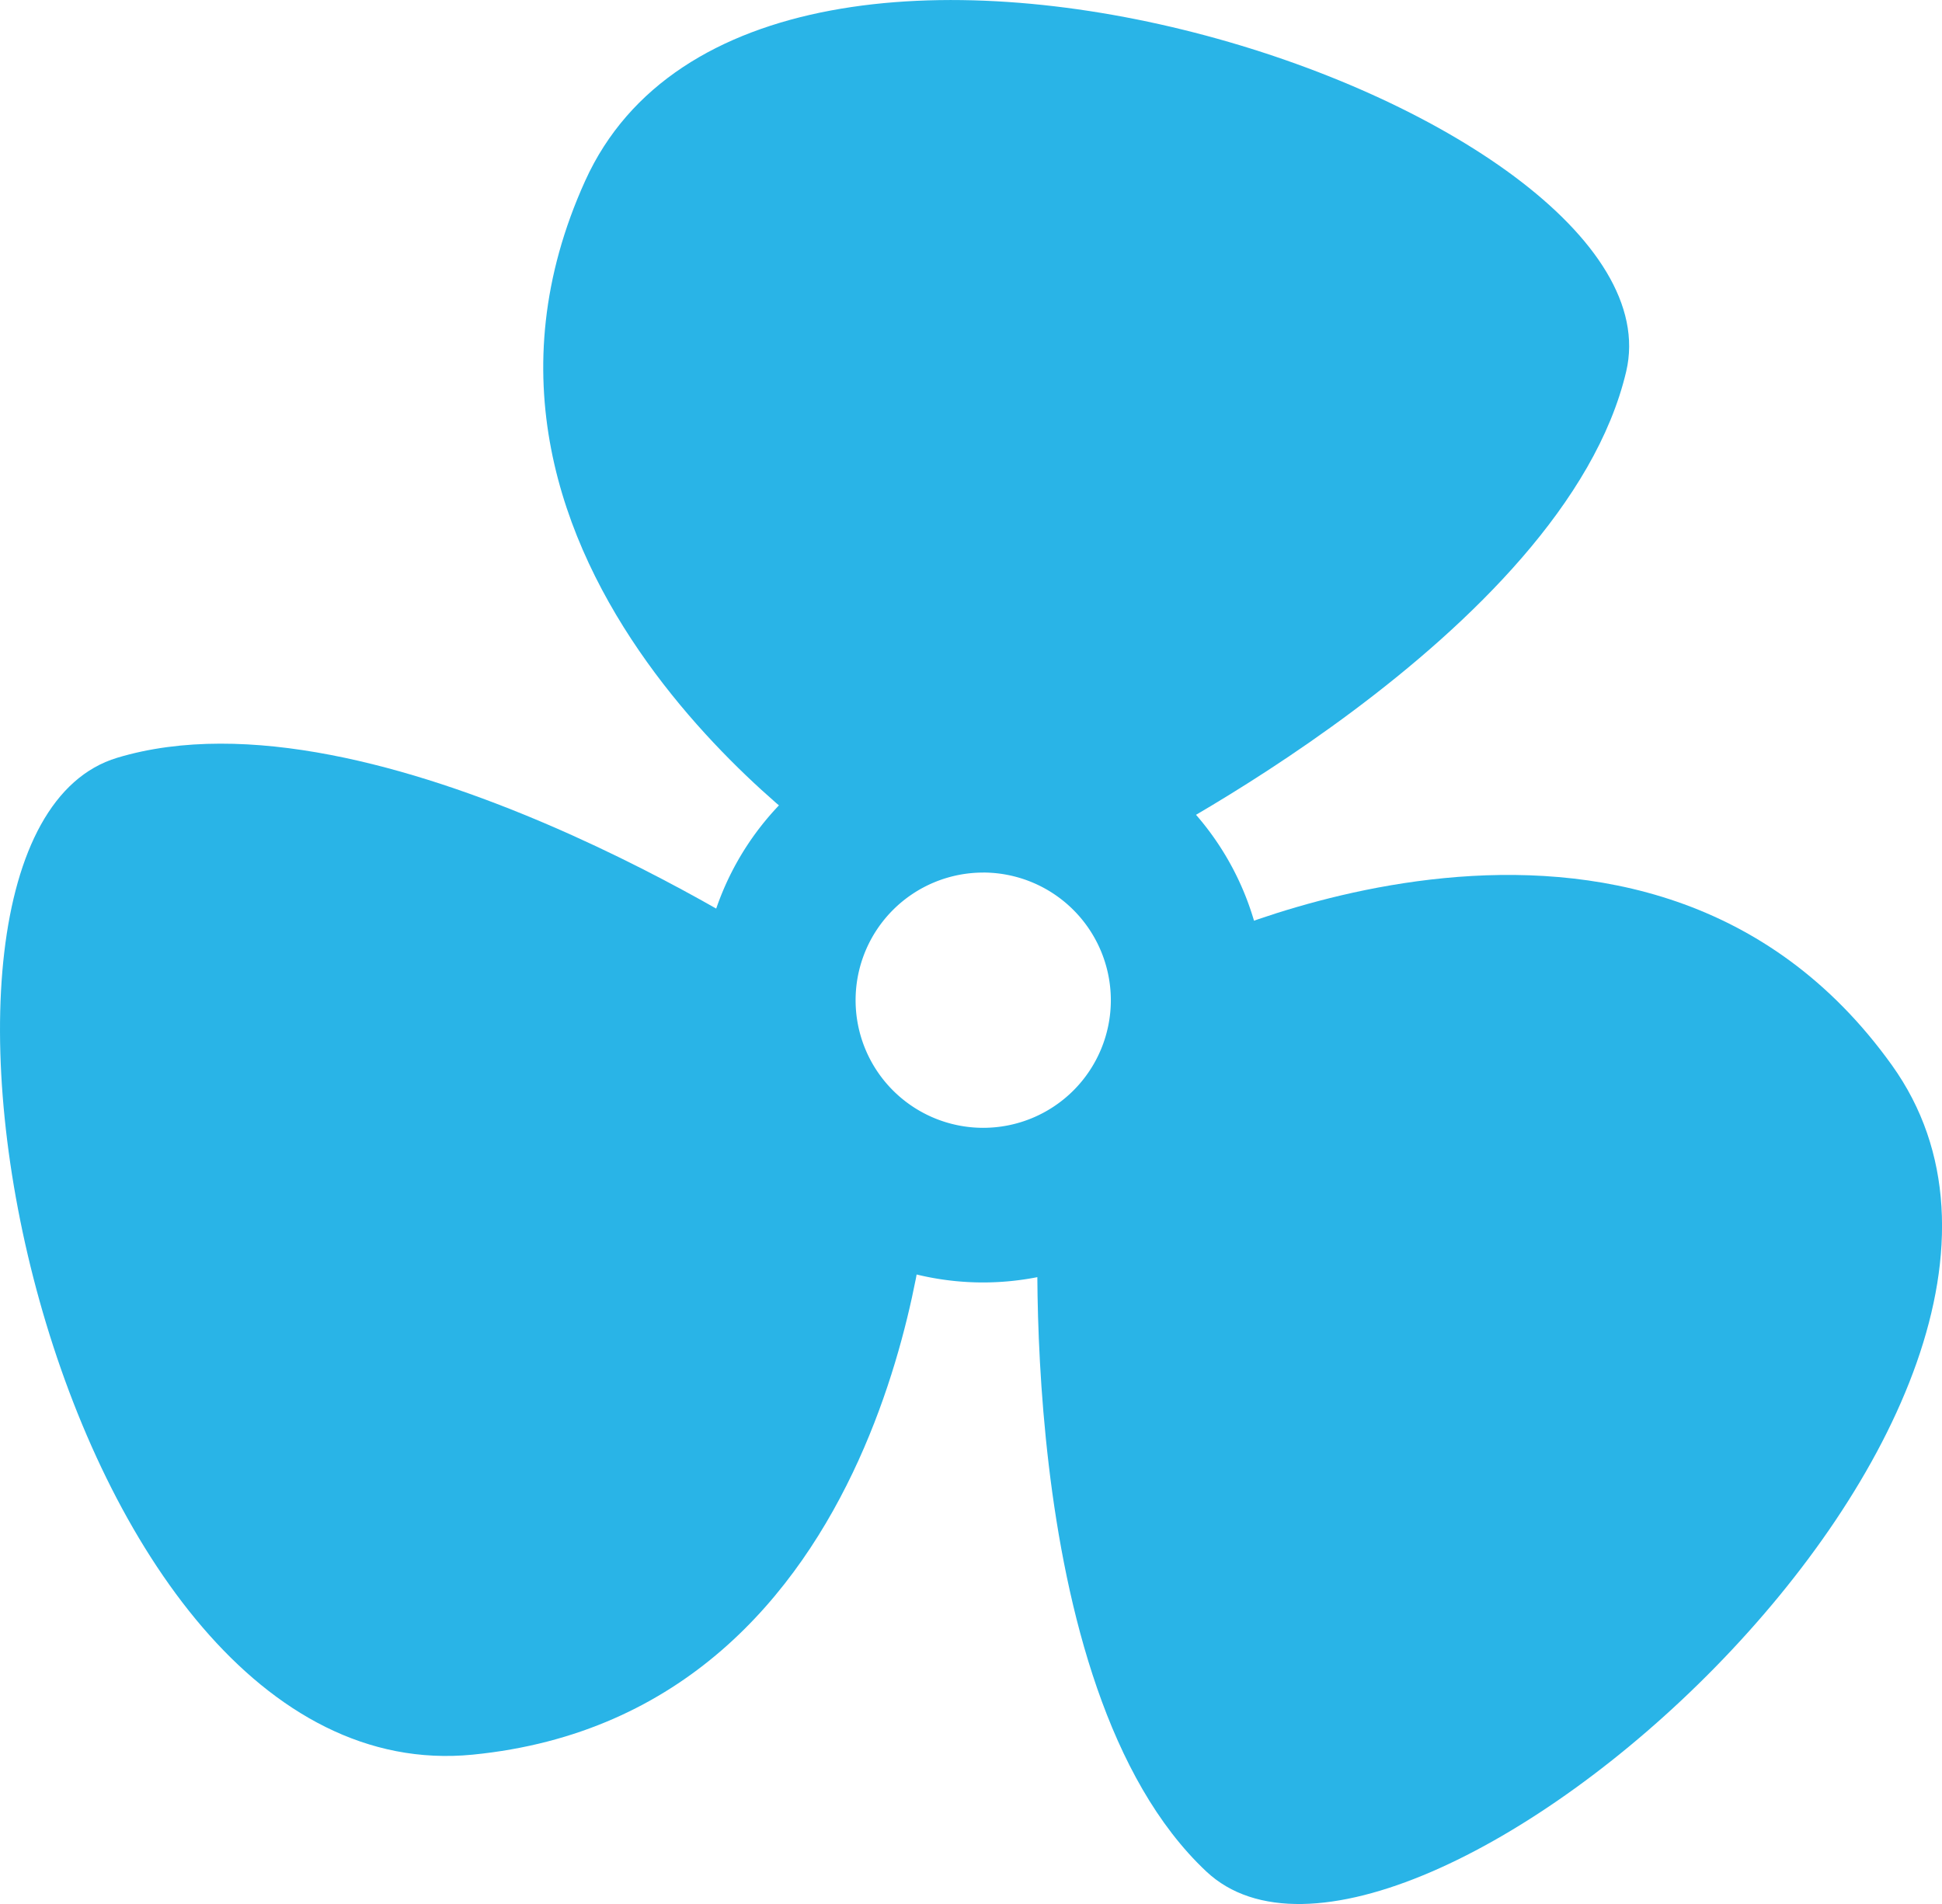
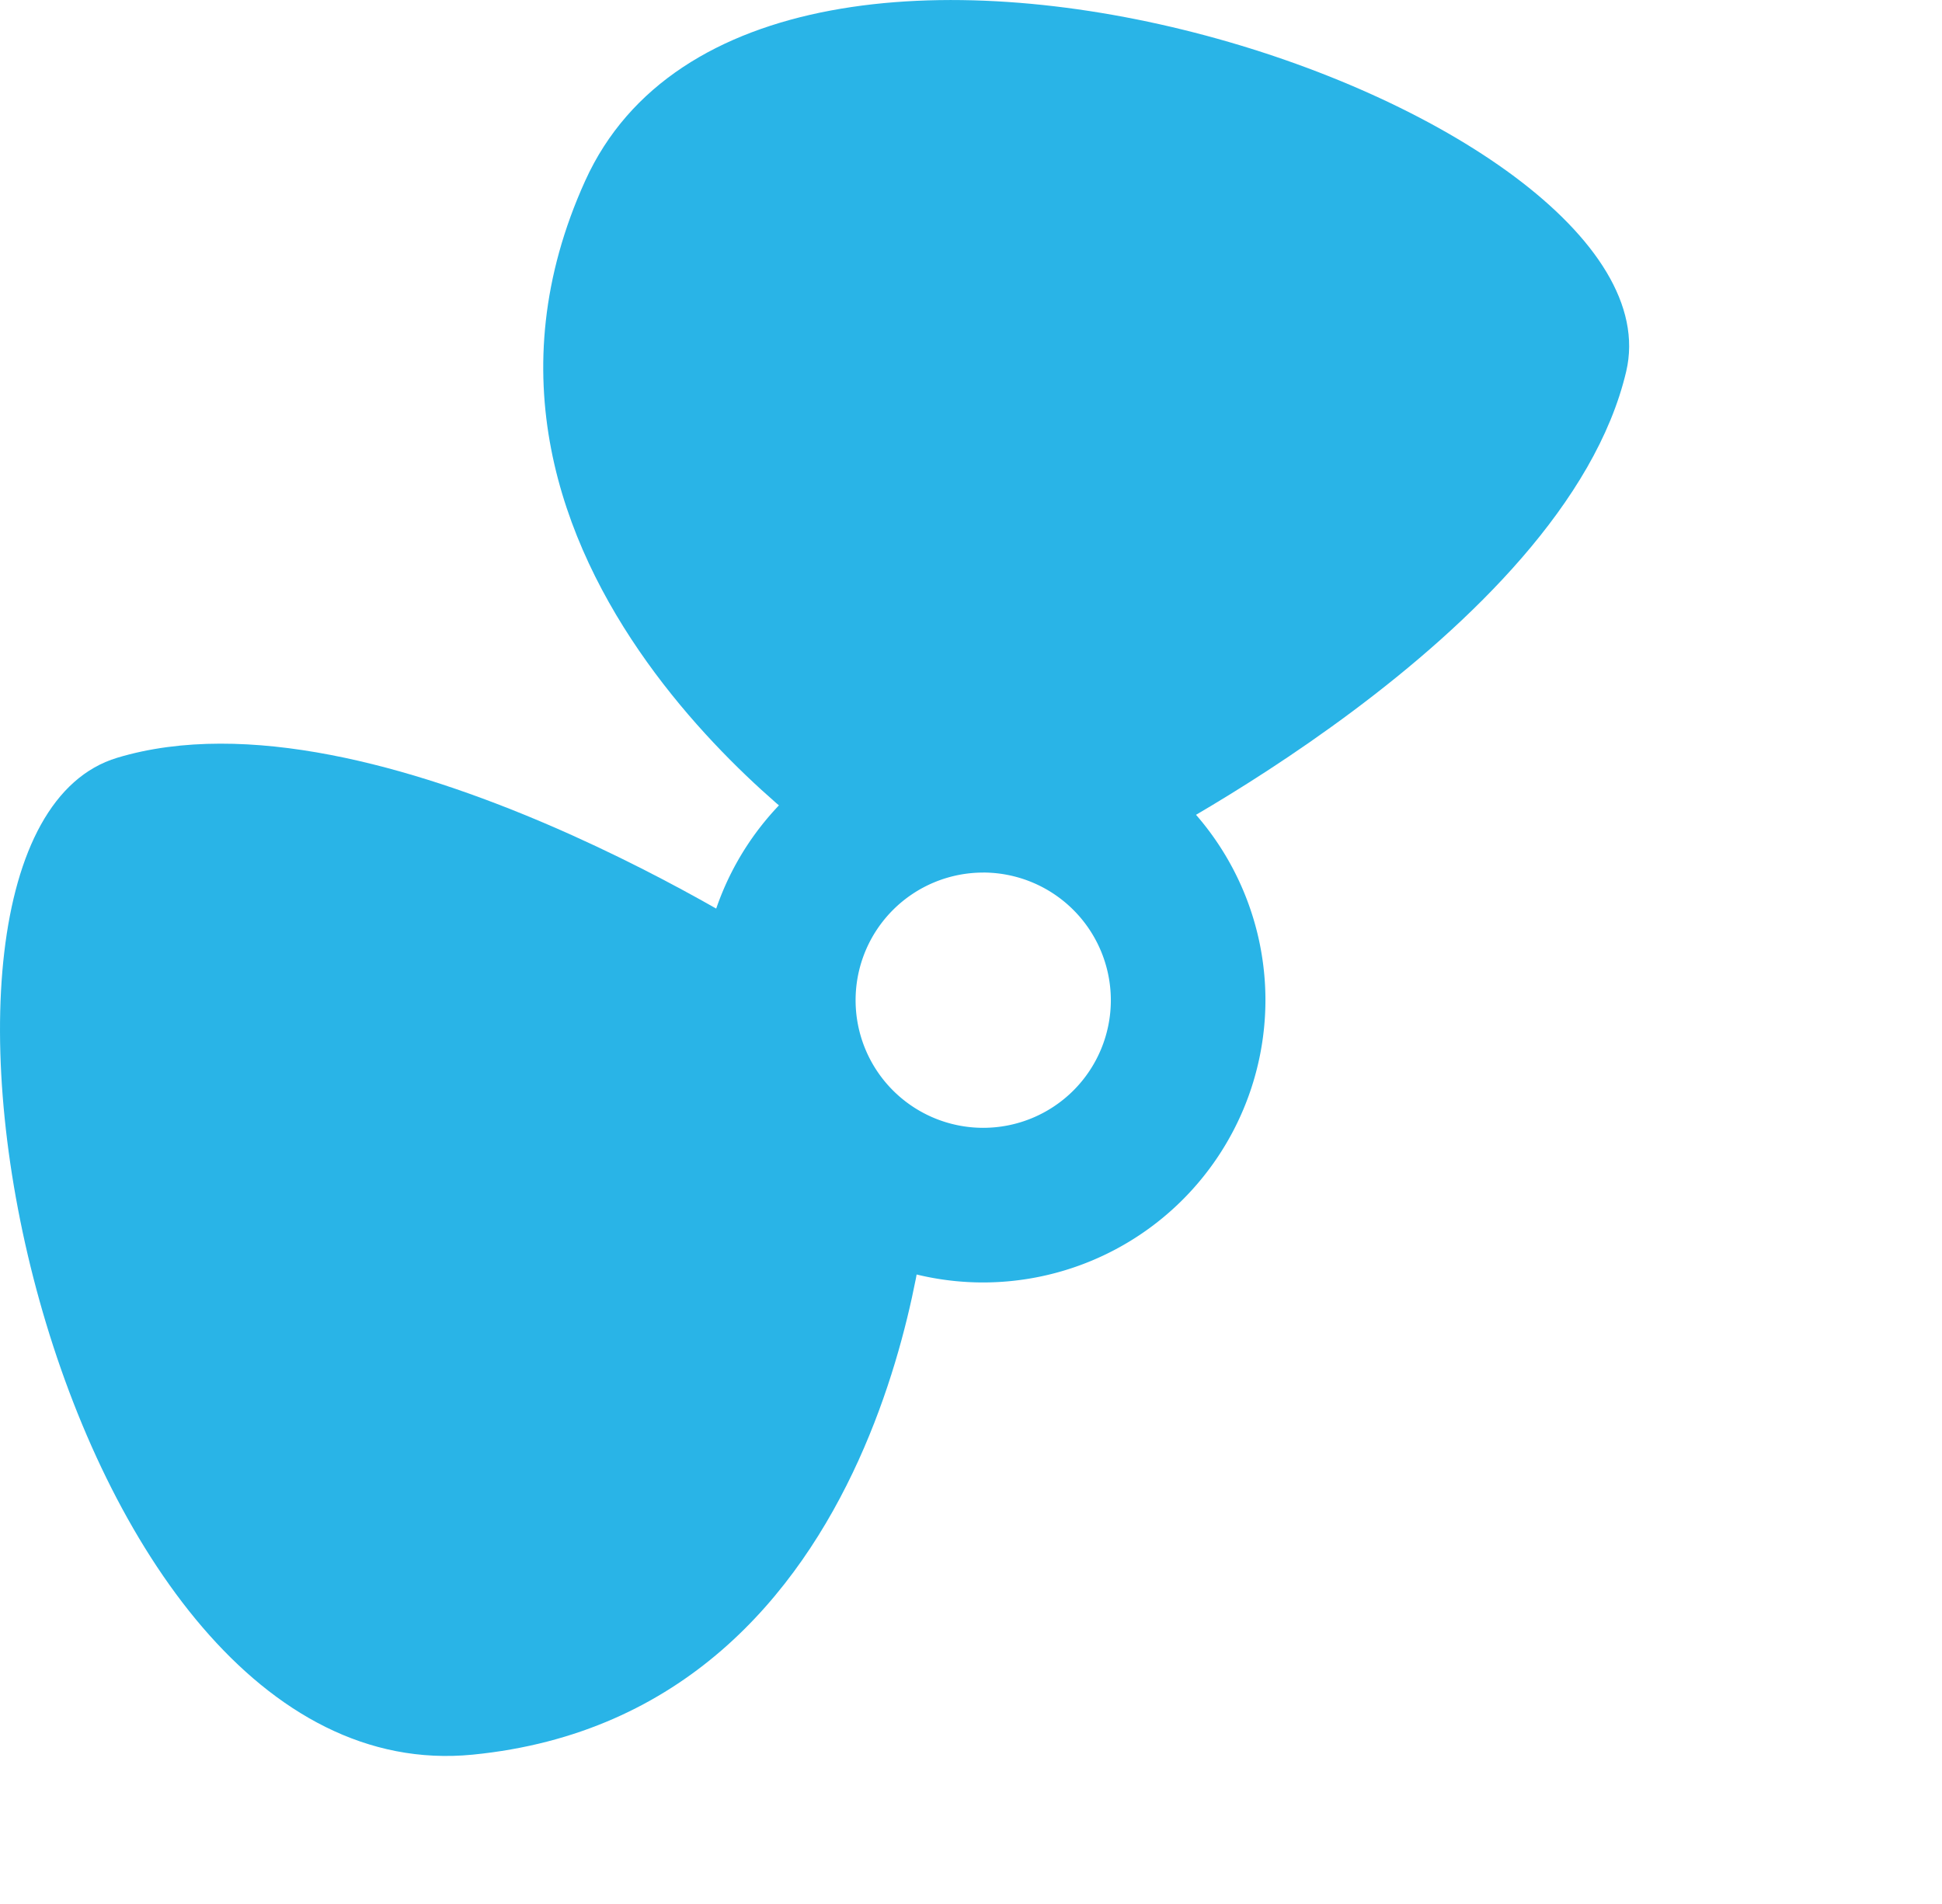
<svg xmlns="http://www.w3.org/2000/svg" width="57.534" height="56.408" viewBox="0 0 57.534 56.408">
  <g id="Group_49" data-name="Group 49" transform="translate(-346.078 -460.268)">
    <g id="Group_48" data-name="Group 48" transform="translate(366.844 481.537)">
      <path id="Path_61" data-name="Path 61" d="M388.677,512.059a8.362,8.362,0,1,1,8.362-8.362A8.371,8.371,0,0,1,388.677,512.059Zm0-12.143a3.781,3.781,0,1,0,3.782,3.781A3.786,3.786,0,0,0,388.677,499.915Z" transform="translate(-380.315 -495.335)" fill="#29b4e7" />
    </g>
    <path id="Path_62" data-name="Path 62" d="M381.411,485.55s-12.747-8.476-7.556-19.926,32.673-2.138,30.841,5.649-14.814,14.277-14.814,14.277Z" transform="translate(-10.44 0)" fill="#29b4e7" />
-     <path id="Path_63" data-name="Path 63" d="M401.027,505.22s13.714-6.8,21.036,3.418S407.578,538,401.75,532.524s-4.959-19.968-4.959-19.968Z" transform="translate(-19.936 -16.815)" fill="#29b4e7" />
    <path id="Path_64" data-name="Path 64" d="M373.558,510.035s-.966,15.277-13.478,16.508-18.189-27.226-10.53-29.533,19.772,5.689,19.772,5.689Z" transform="translate(0 -14.293)" fill="#29b4e7" />
  </g>
</svg>